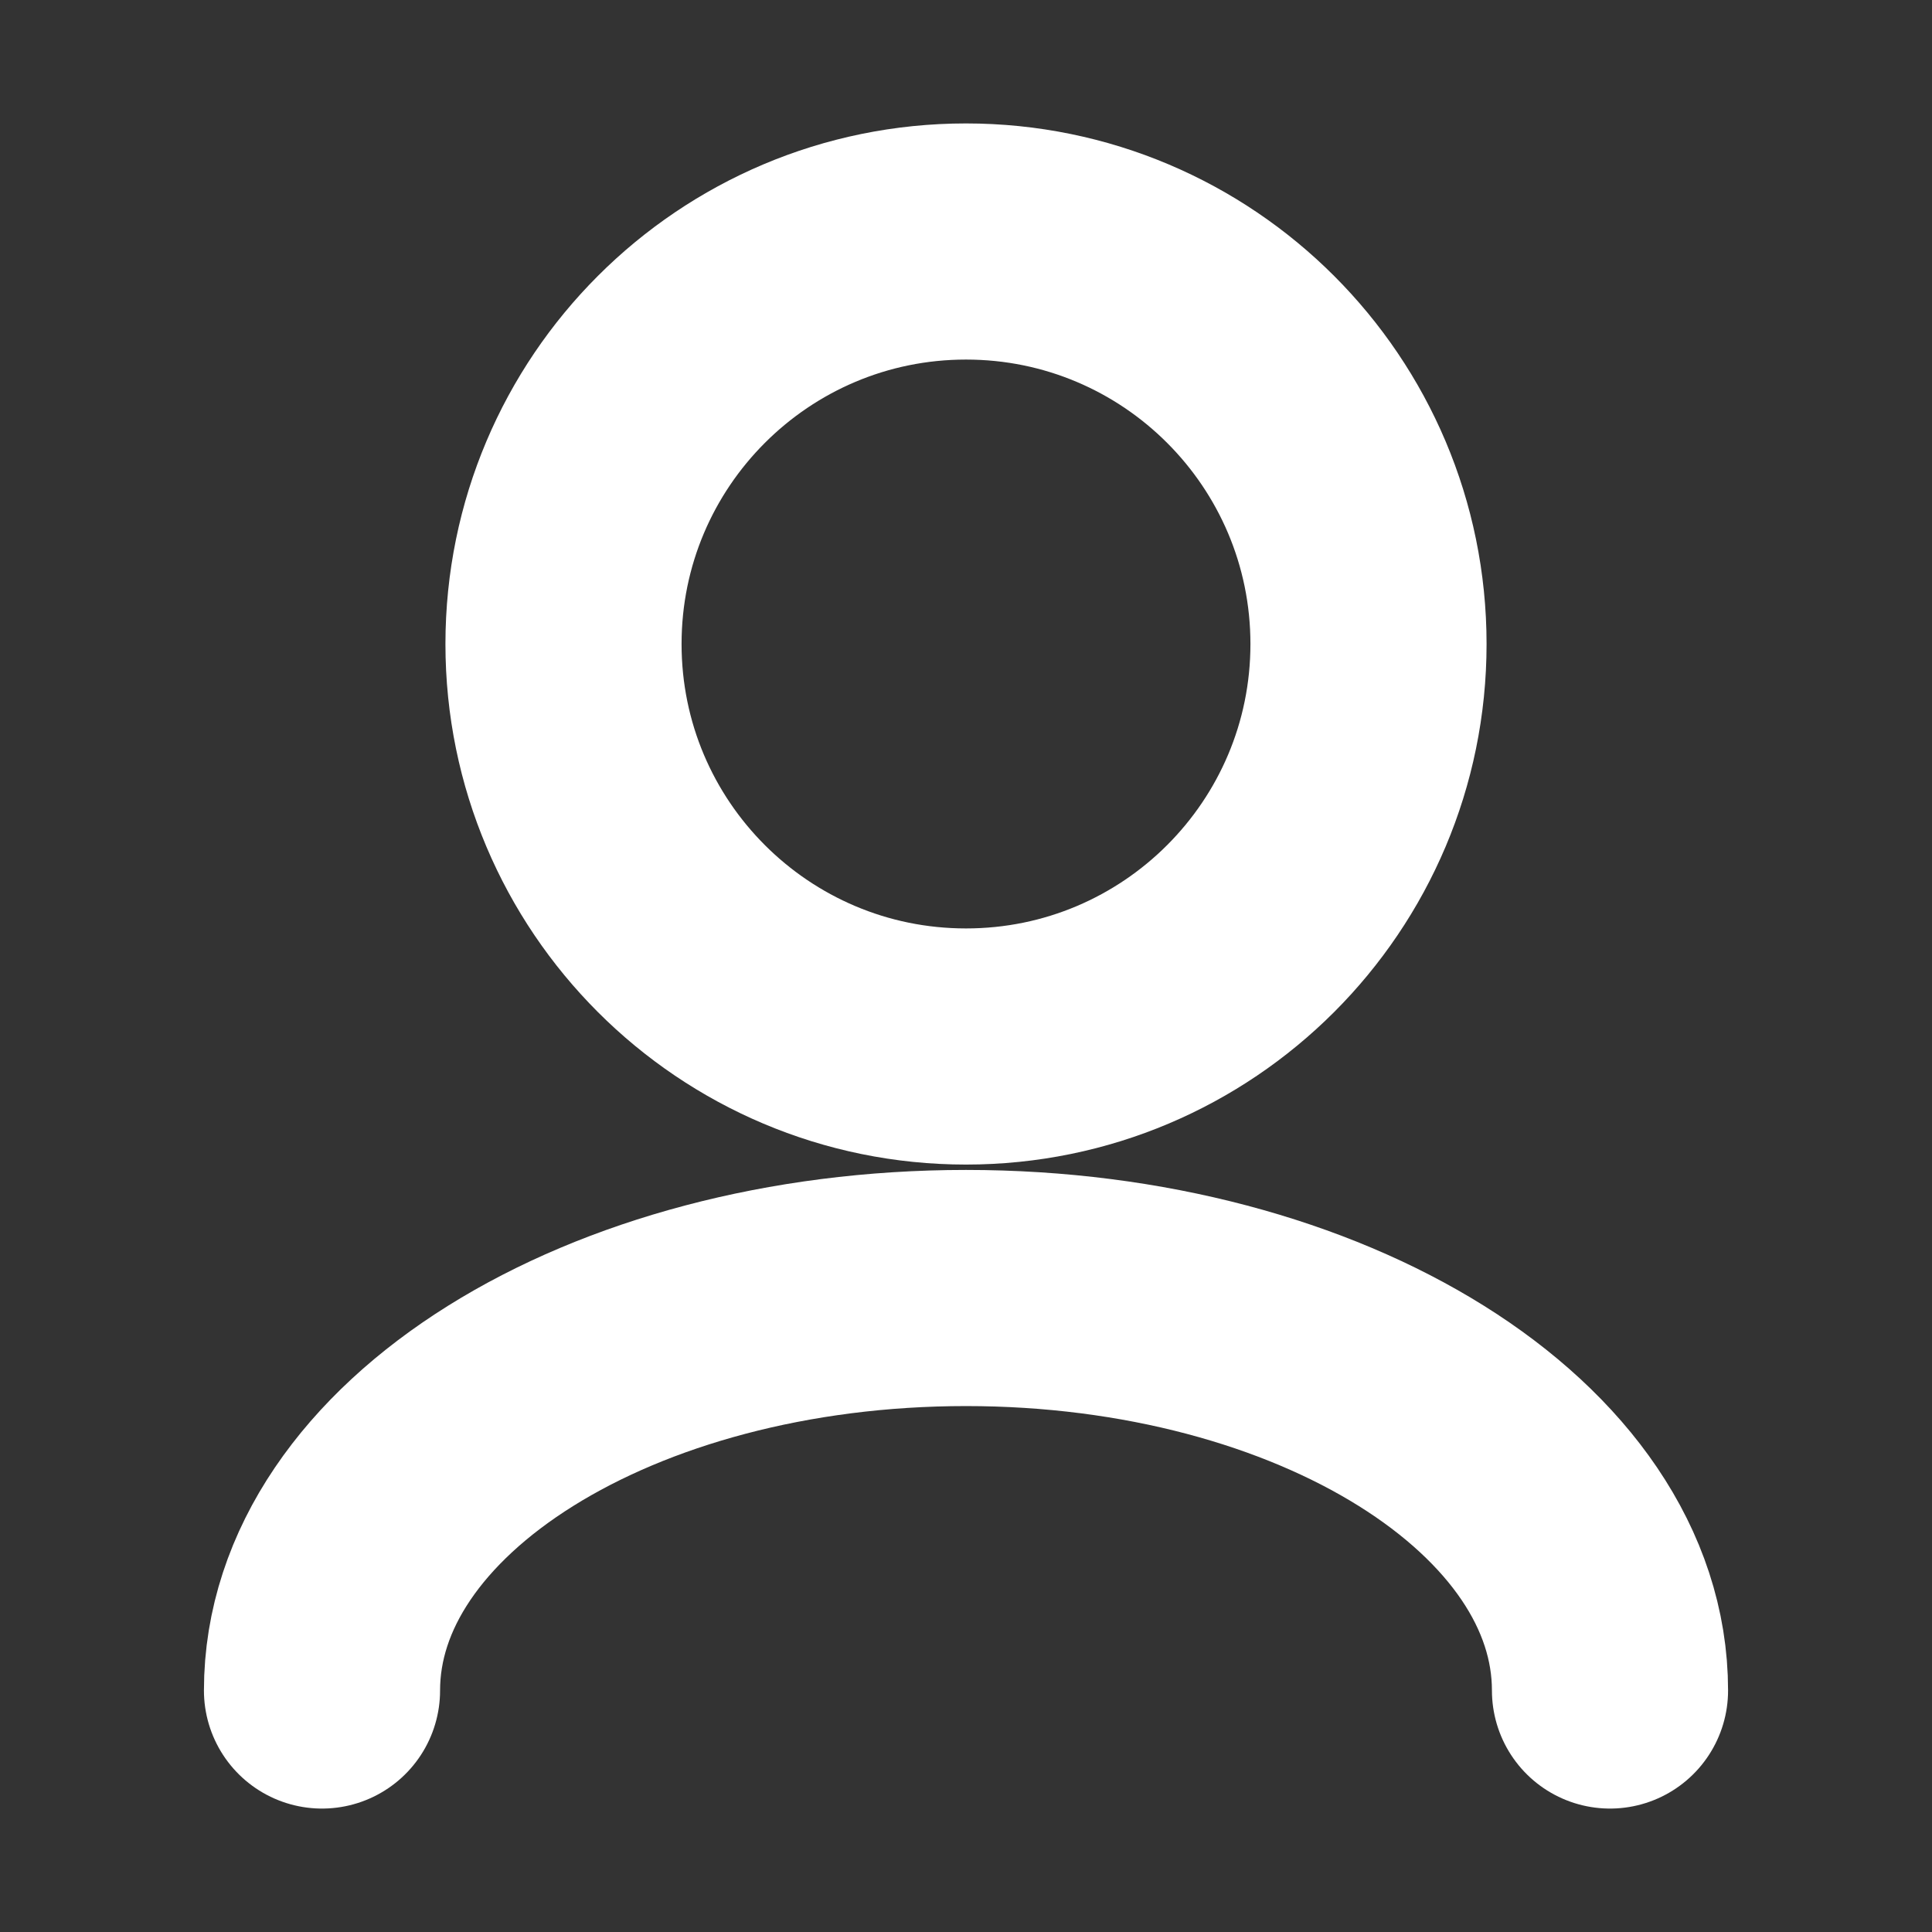
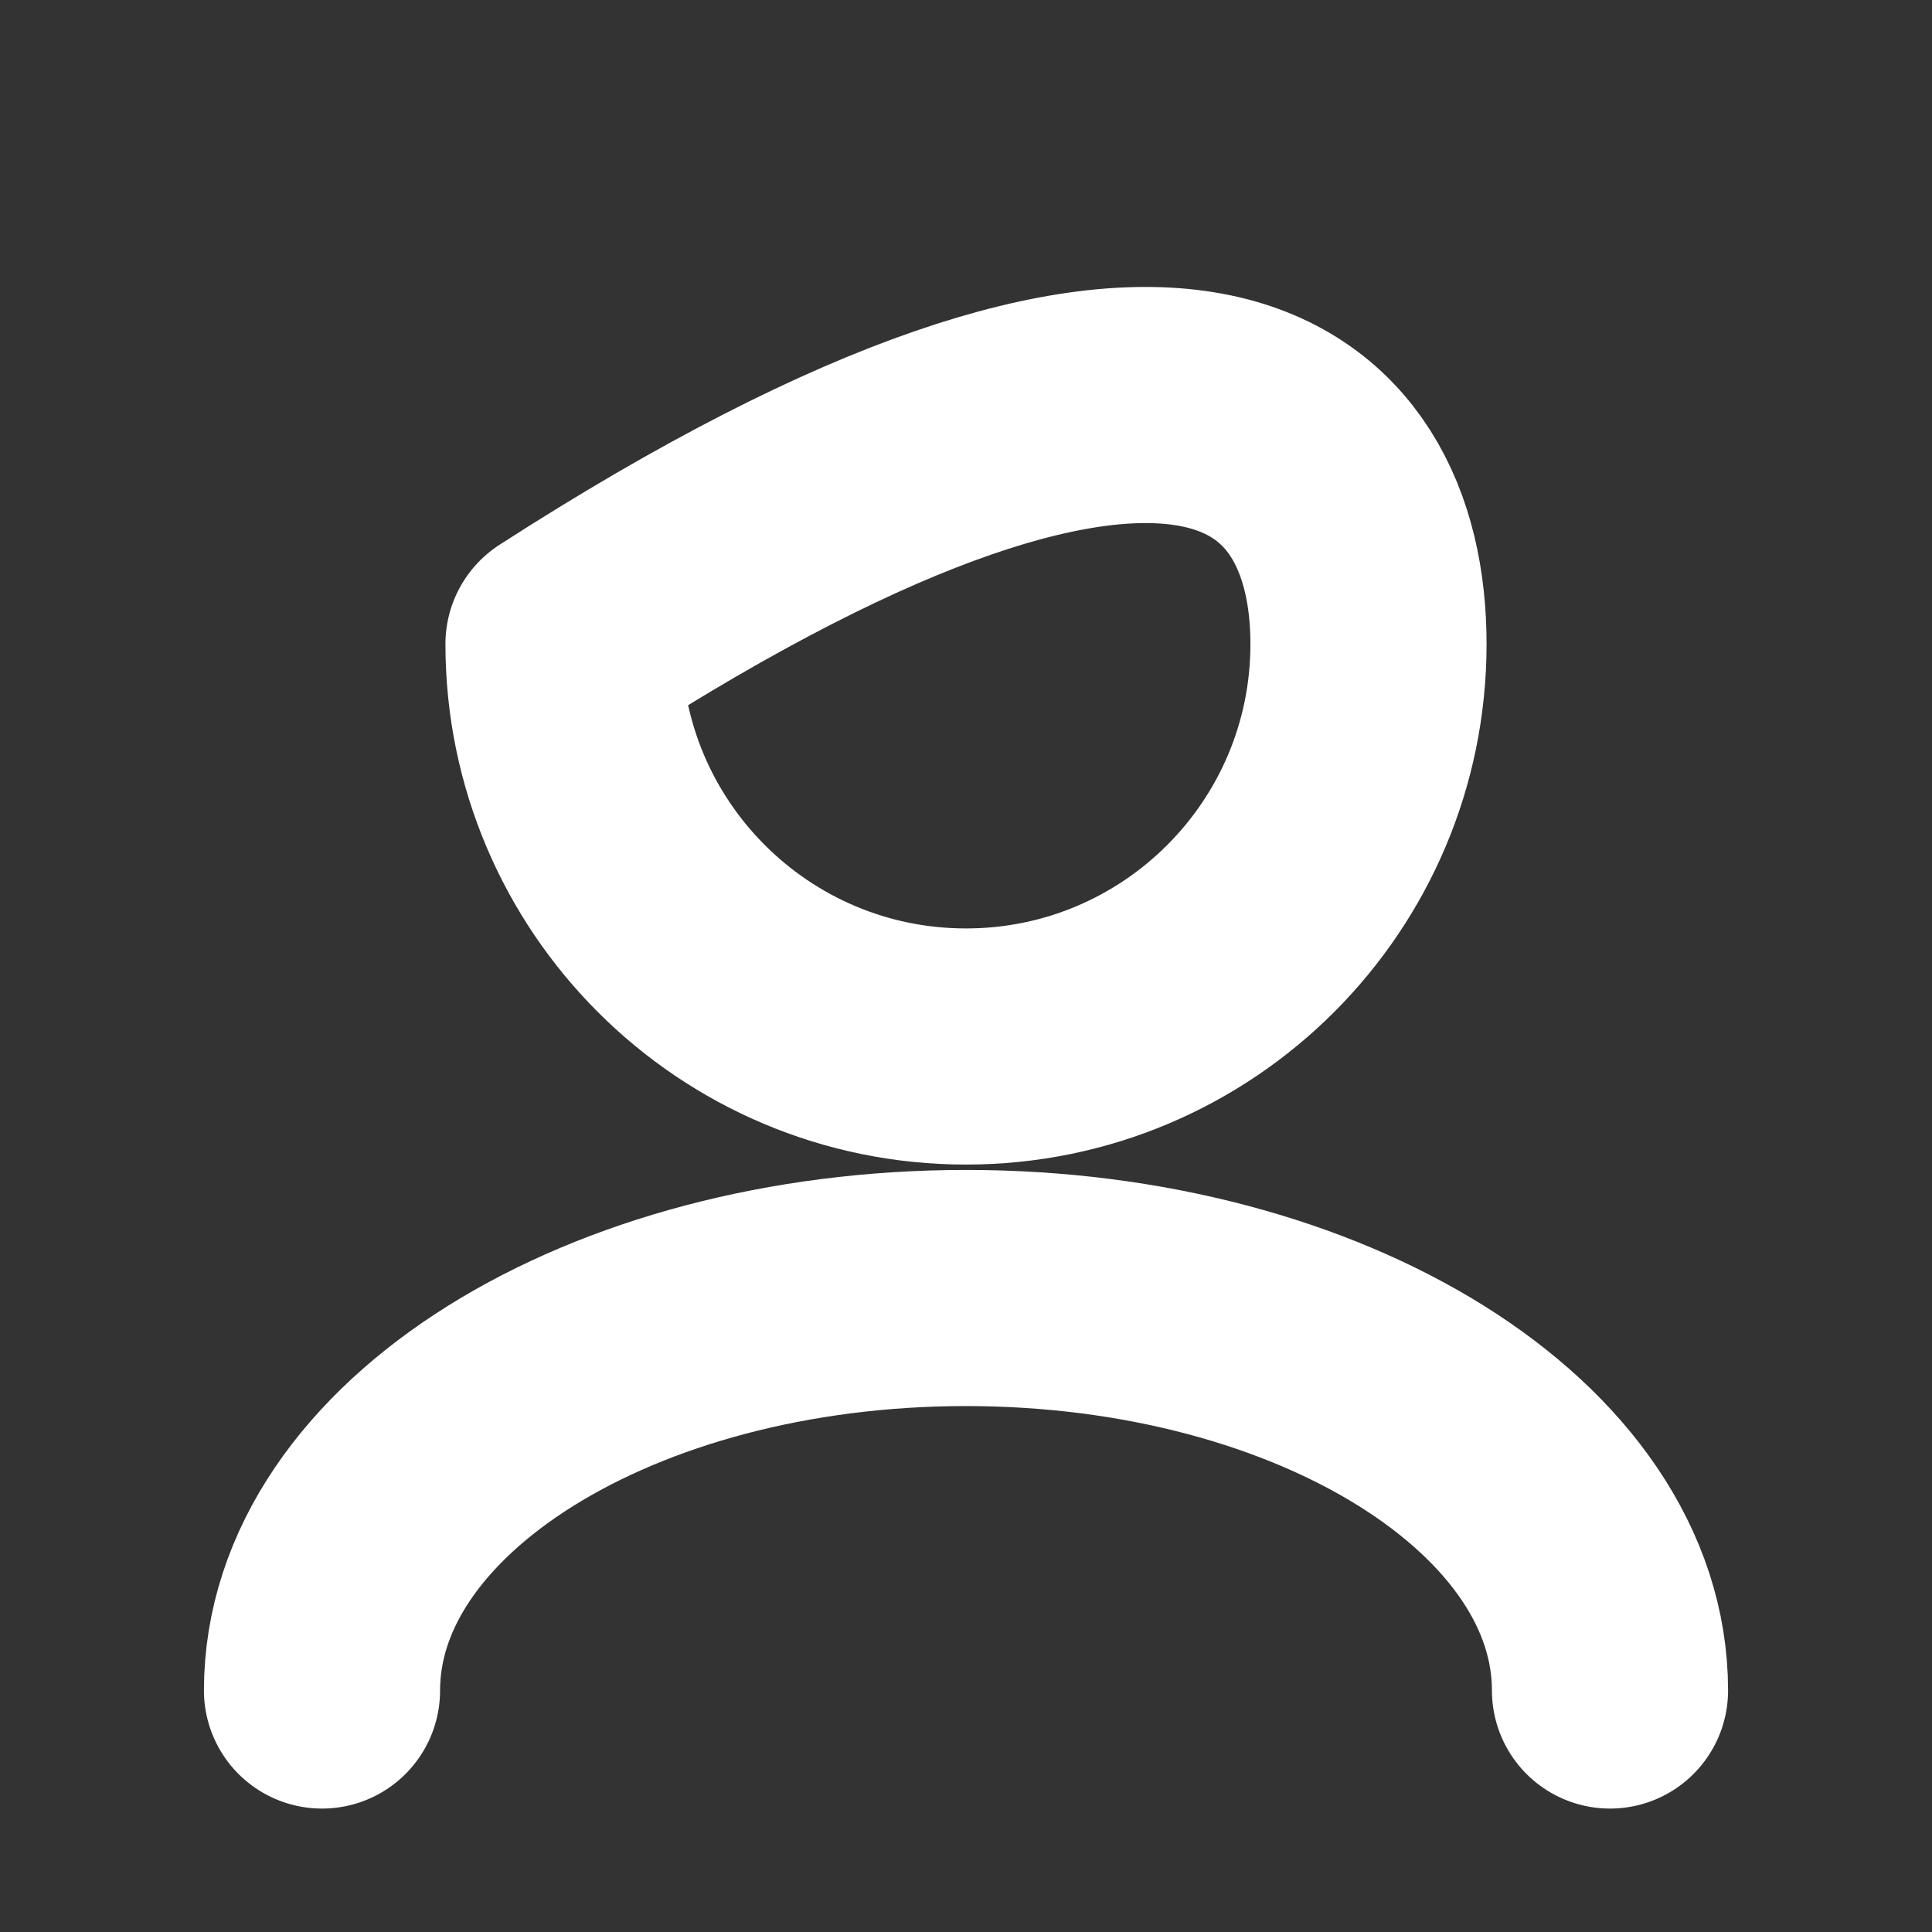
<svg xmlns="http://www.w3.org/2000/svg" width="18" height="18" viewBox="0 0 18 18" fill="none">
  <rect x="0" y="0" width="18" height="18" fill="#333333" stroke="none" />
  <g id="å¾æ /å¯¼èªå¾æ ">
-     <path id="Vector" d="M15 15.75C15 13.679 12.314 12 9 12C5.686 12 3 13.679 3 15.75M9 9.75C6.929 9.75 5.25 8.071 5.25 6C5.25 3.929 6.929 2.25 9 2.25C11.071 2.25 12.75 3.929 12.75 6C12.75 8.071 11.071 9.75 9 9.75Z" stroke="white" stroke-width="2.2" stroke-linecap="round" stroke-linejoin="round" />
+     <path id="Vector" d="M15 15.75C15 13.679 12.314 12 9 12C5.686 12 3 13.679 3 15.75M9 9.75C6.929 9.75 5.25 8.071 5.25 6C11.071 2.25 12.75 3.929 12.75 6C12.75 8.071 11.071 9.75 9 9.75Z" stroke="white" stroke-width="2.2" stroke-linecap="round" stroke-linejoin="round" />
  </g>
</svg>